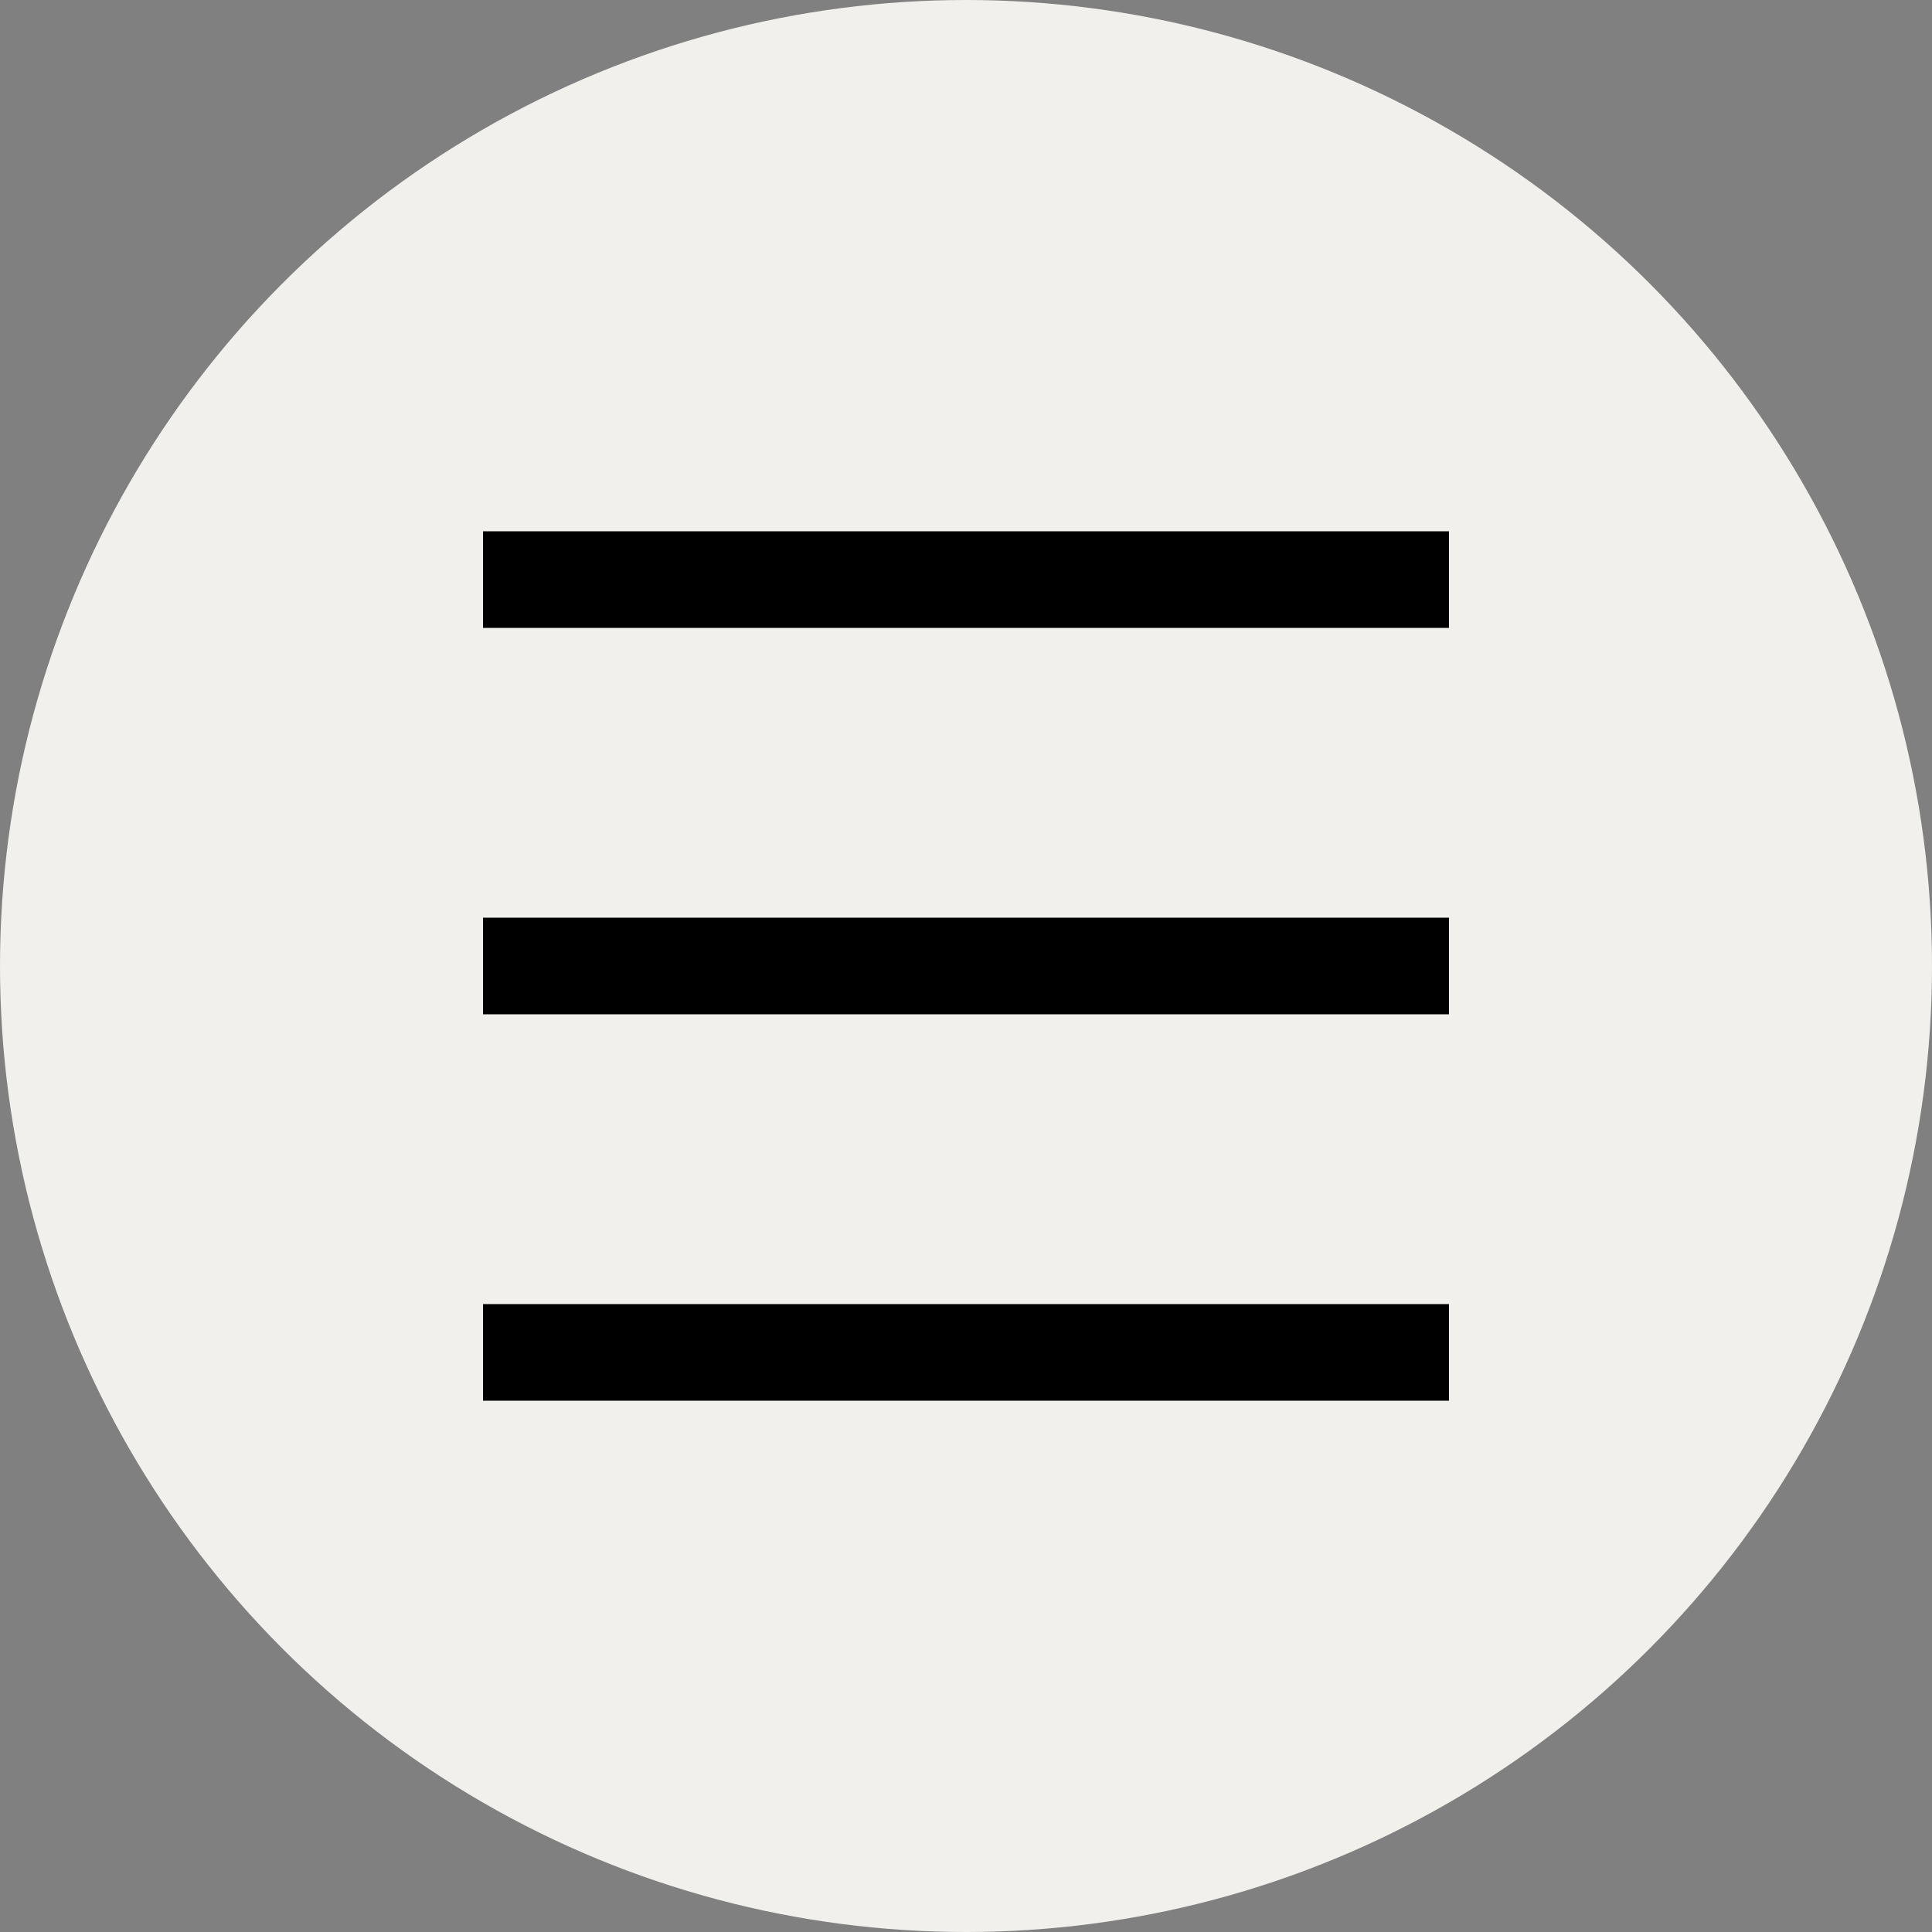
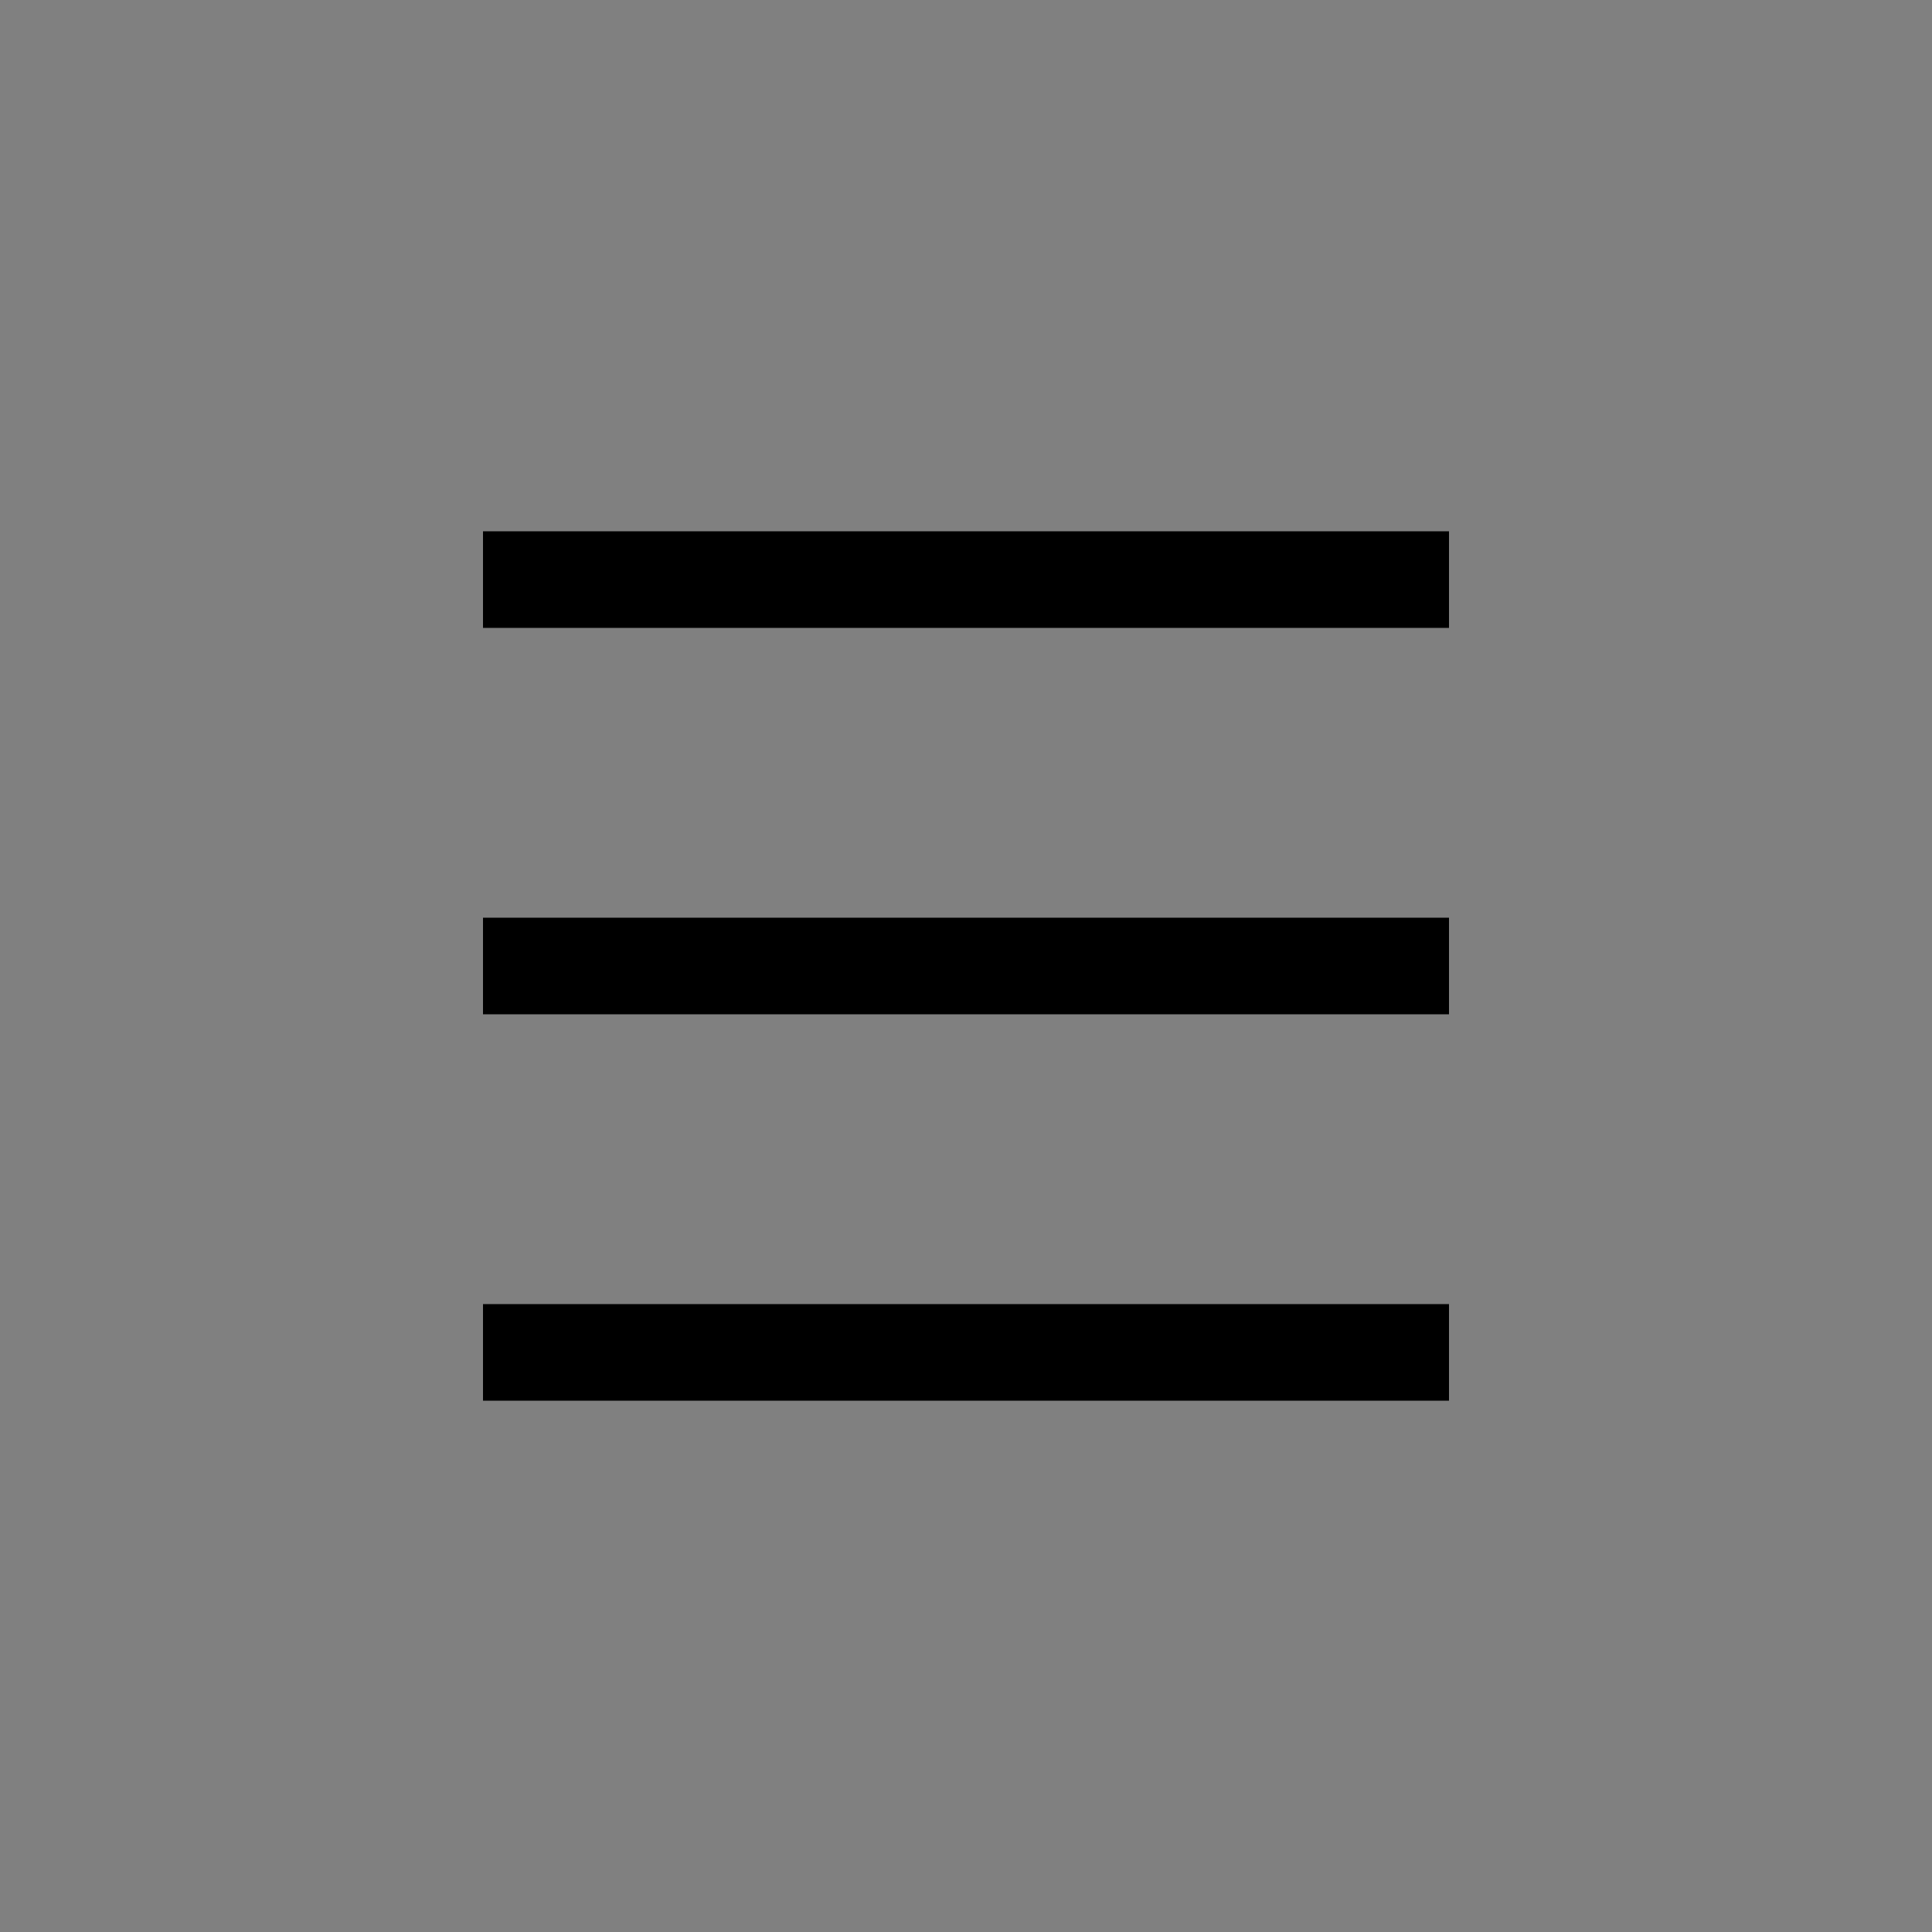
<svg xmlns="http://www.w3.org/2000/svg" width="40" height="40" viewBox="0 0 40 40" fill="none">
  <rect x="0" y="0" width="40" height="40" fill="#808080" stroke="none" />
-   <circle cx="20" cy="20" r="20" fill="#F1F0ED" />
  <rect x="10" y="11" width="20" height="2" fill="black" />
  <rect x="10" y="19" width="20" height="2" fill="black" />
  <rect x="10" y="27" width="20" height="2" fill="black" />
</svg>